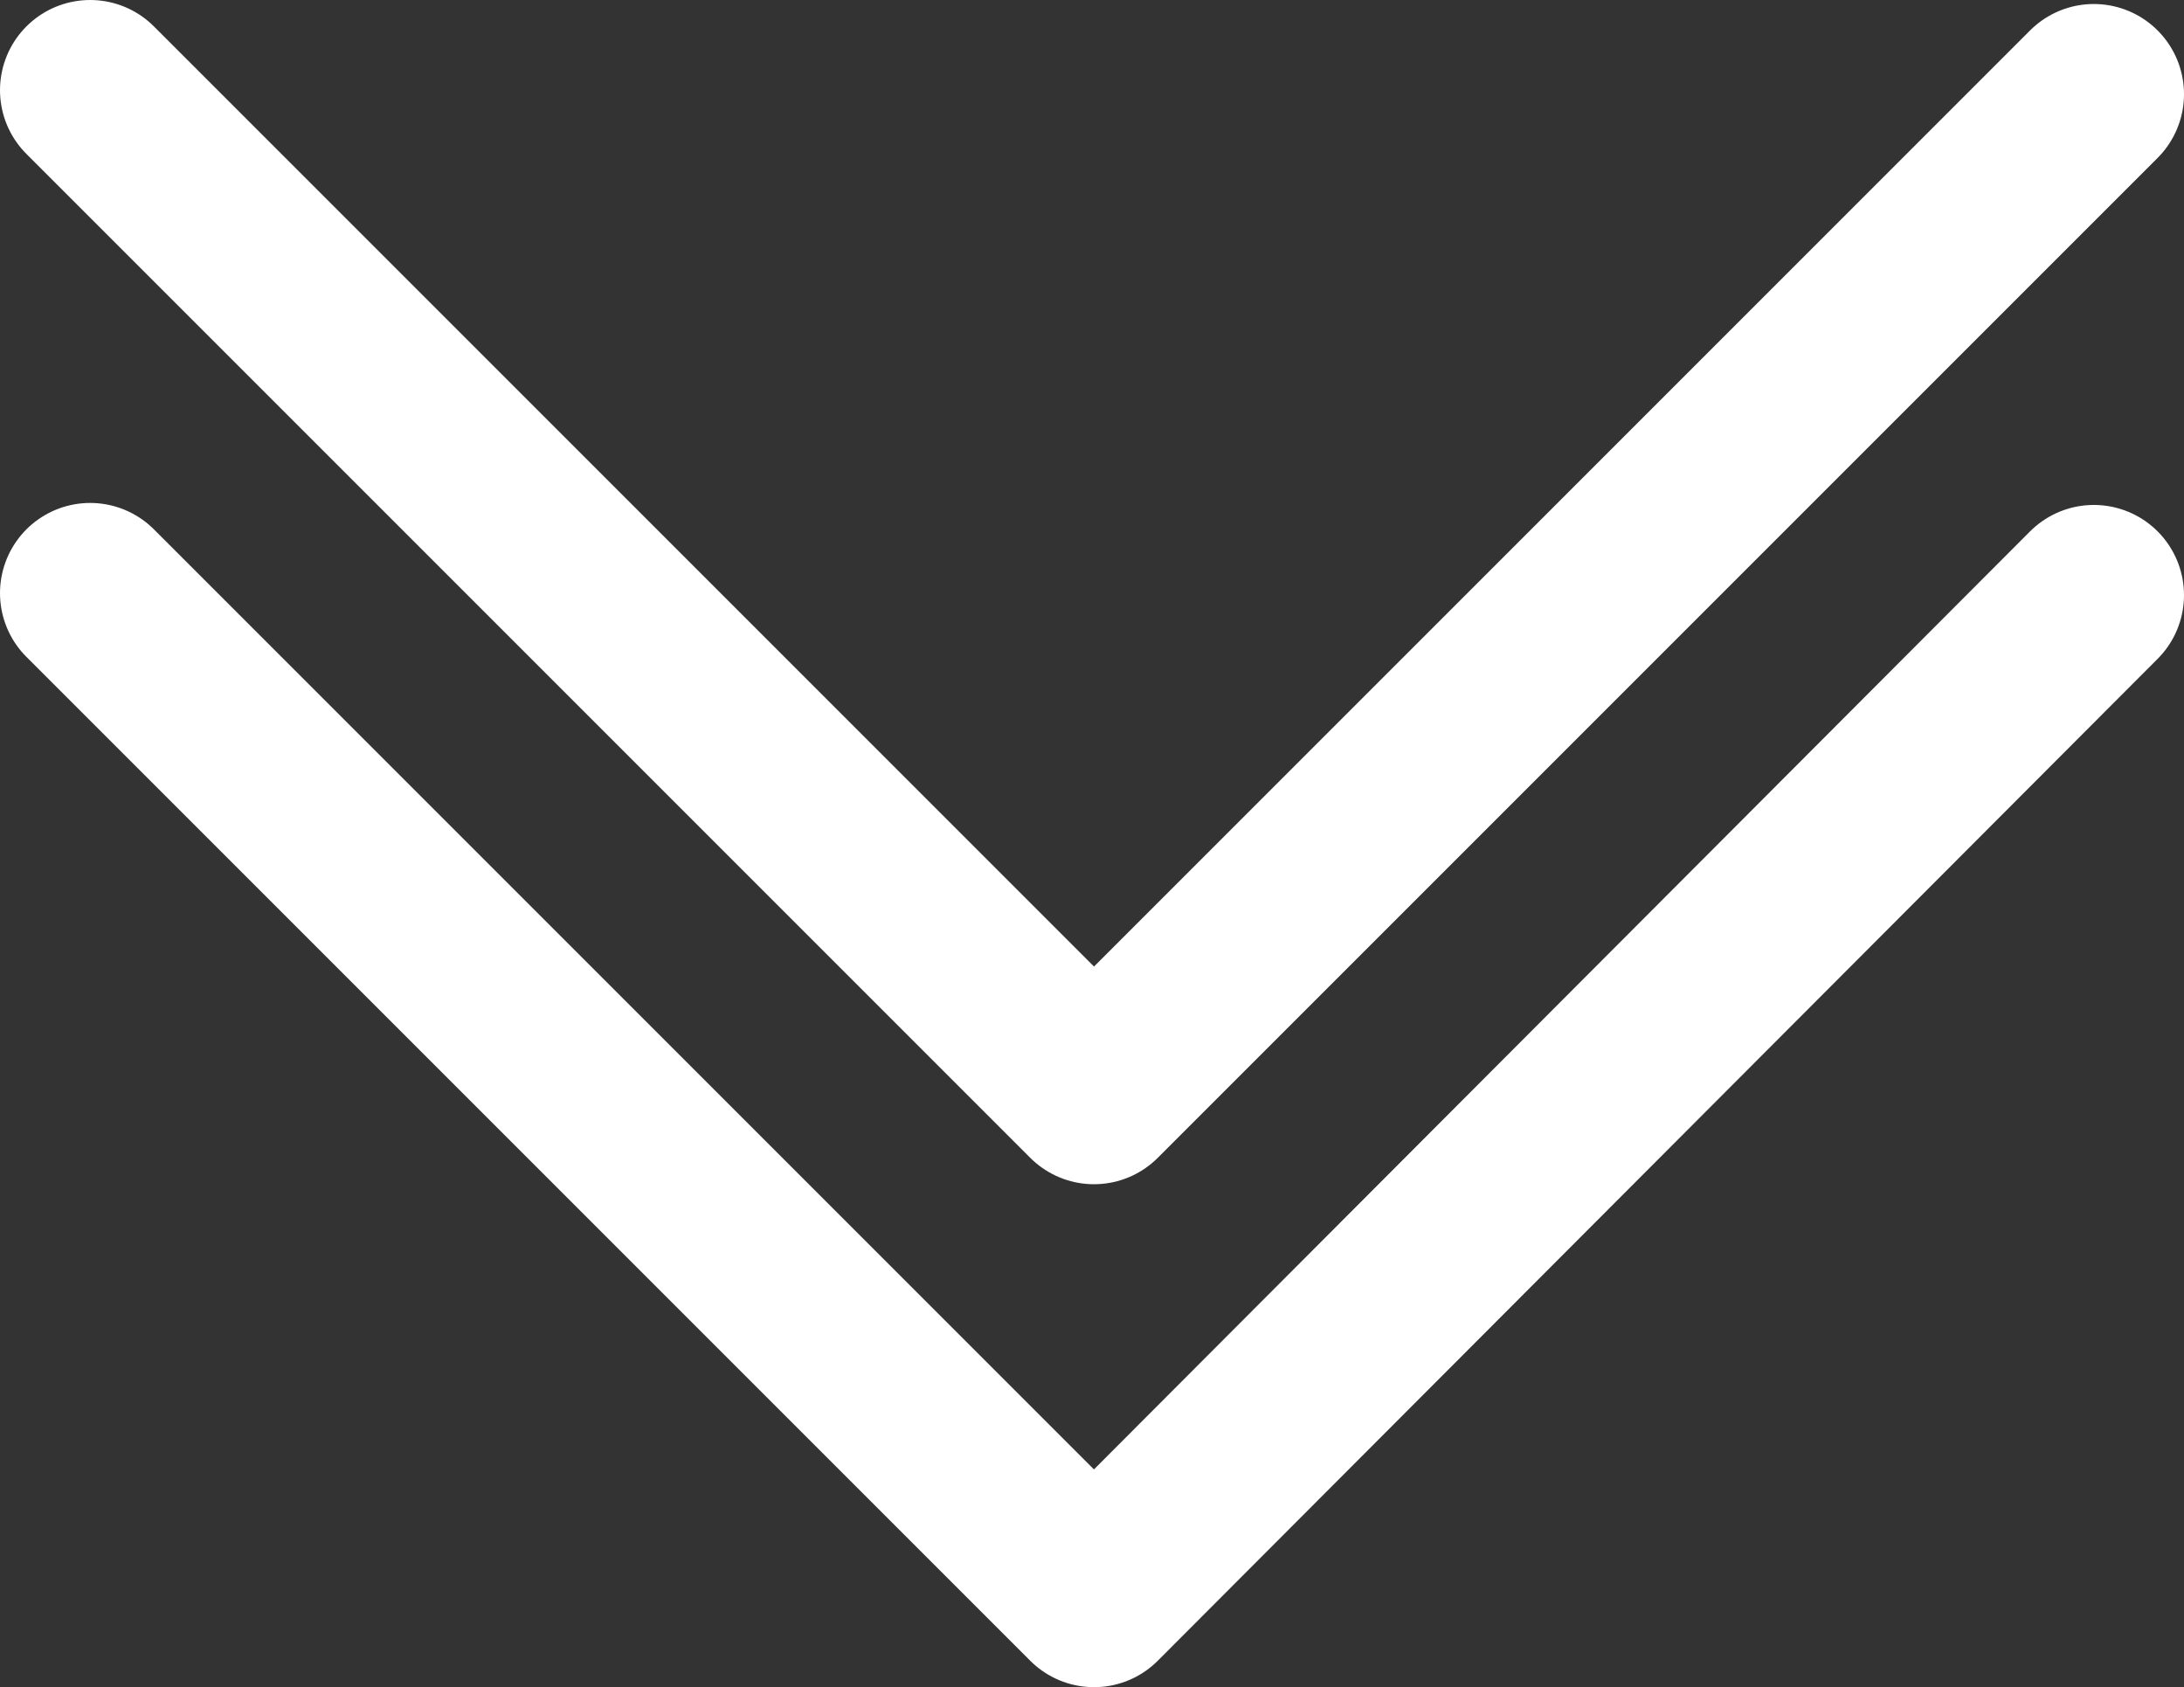
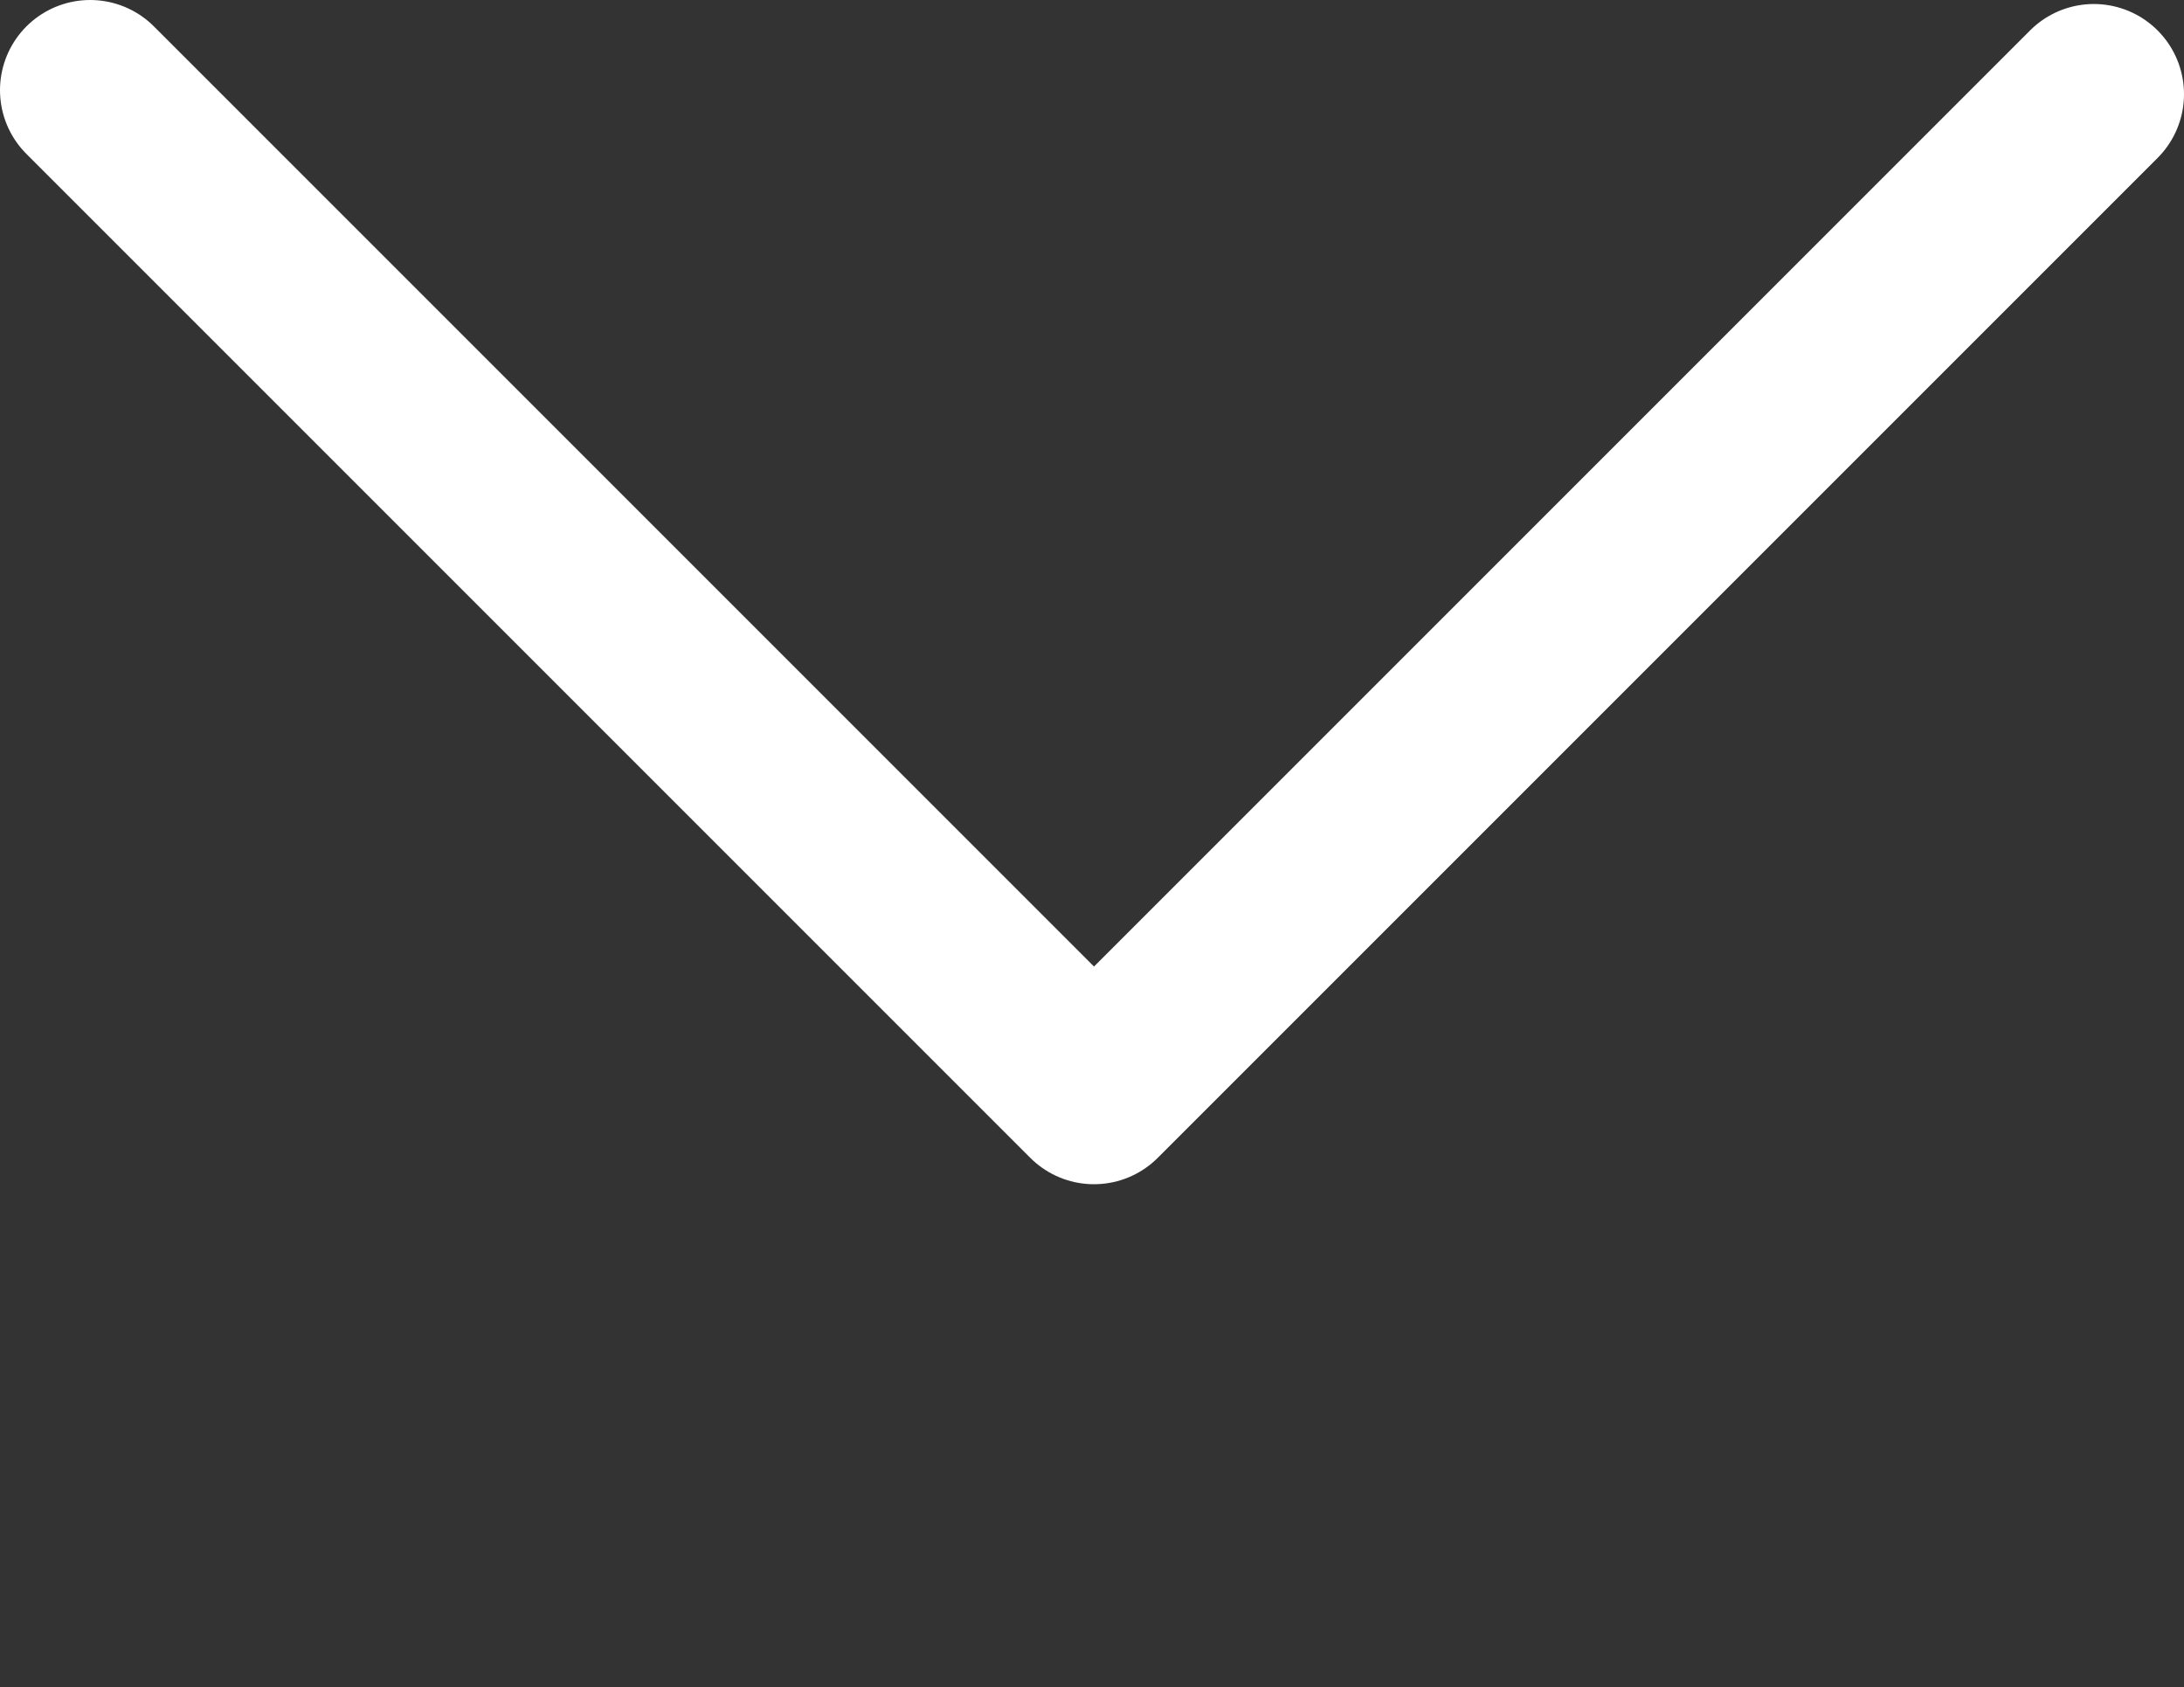
<svg xmlns="http://www.w3.org/2000/svg" version="1.1" id="Warstwa_1" x="0px" y="0px" viewBox="0 0 109 84.2" style="enable-background:new 0 0 109 84.2;" xml:space="preserve">
  <rect x="0" y="0" width="109" height="84.2" fill="#333333" stroke="none" />
  <style type="text/css">
	.st0{fill:none;stroke:#FFFFFF;stroke-width:9;stroke-linecap:round;stroke-linejoin:round;stroke-miterlimit:10;}
</style>
-   <polyline class="st0" points="4.5,29.6 54.6,79.7 104.5,29.7 " />
  <polyline class="st0" points="4.5,4.5 54.6,54.6 104.5,4.7 " />
</svg>